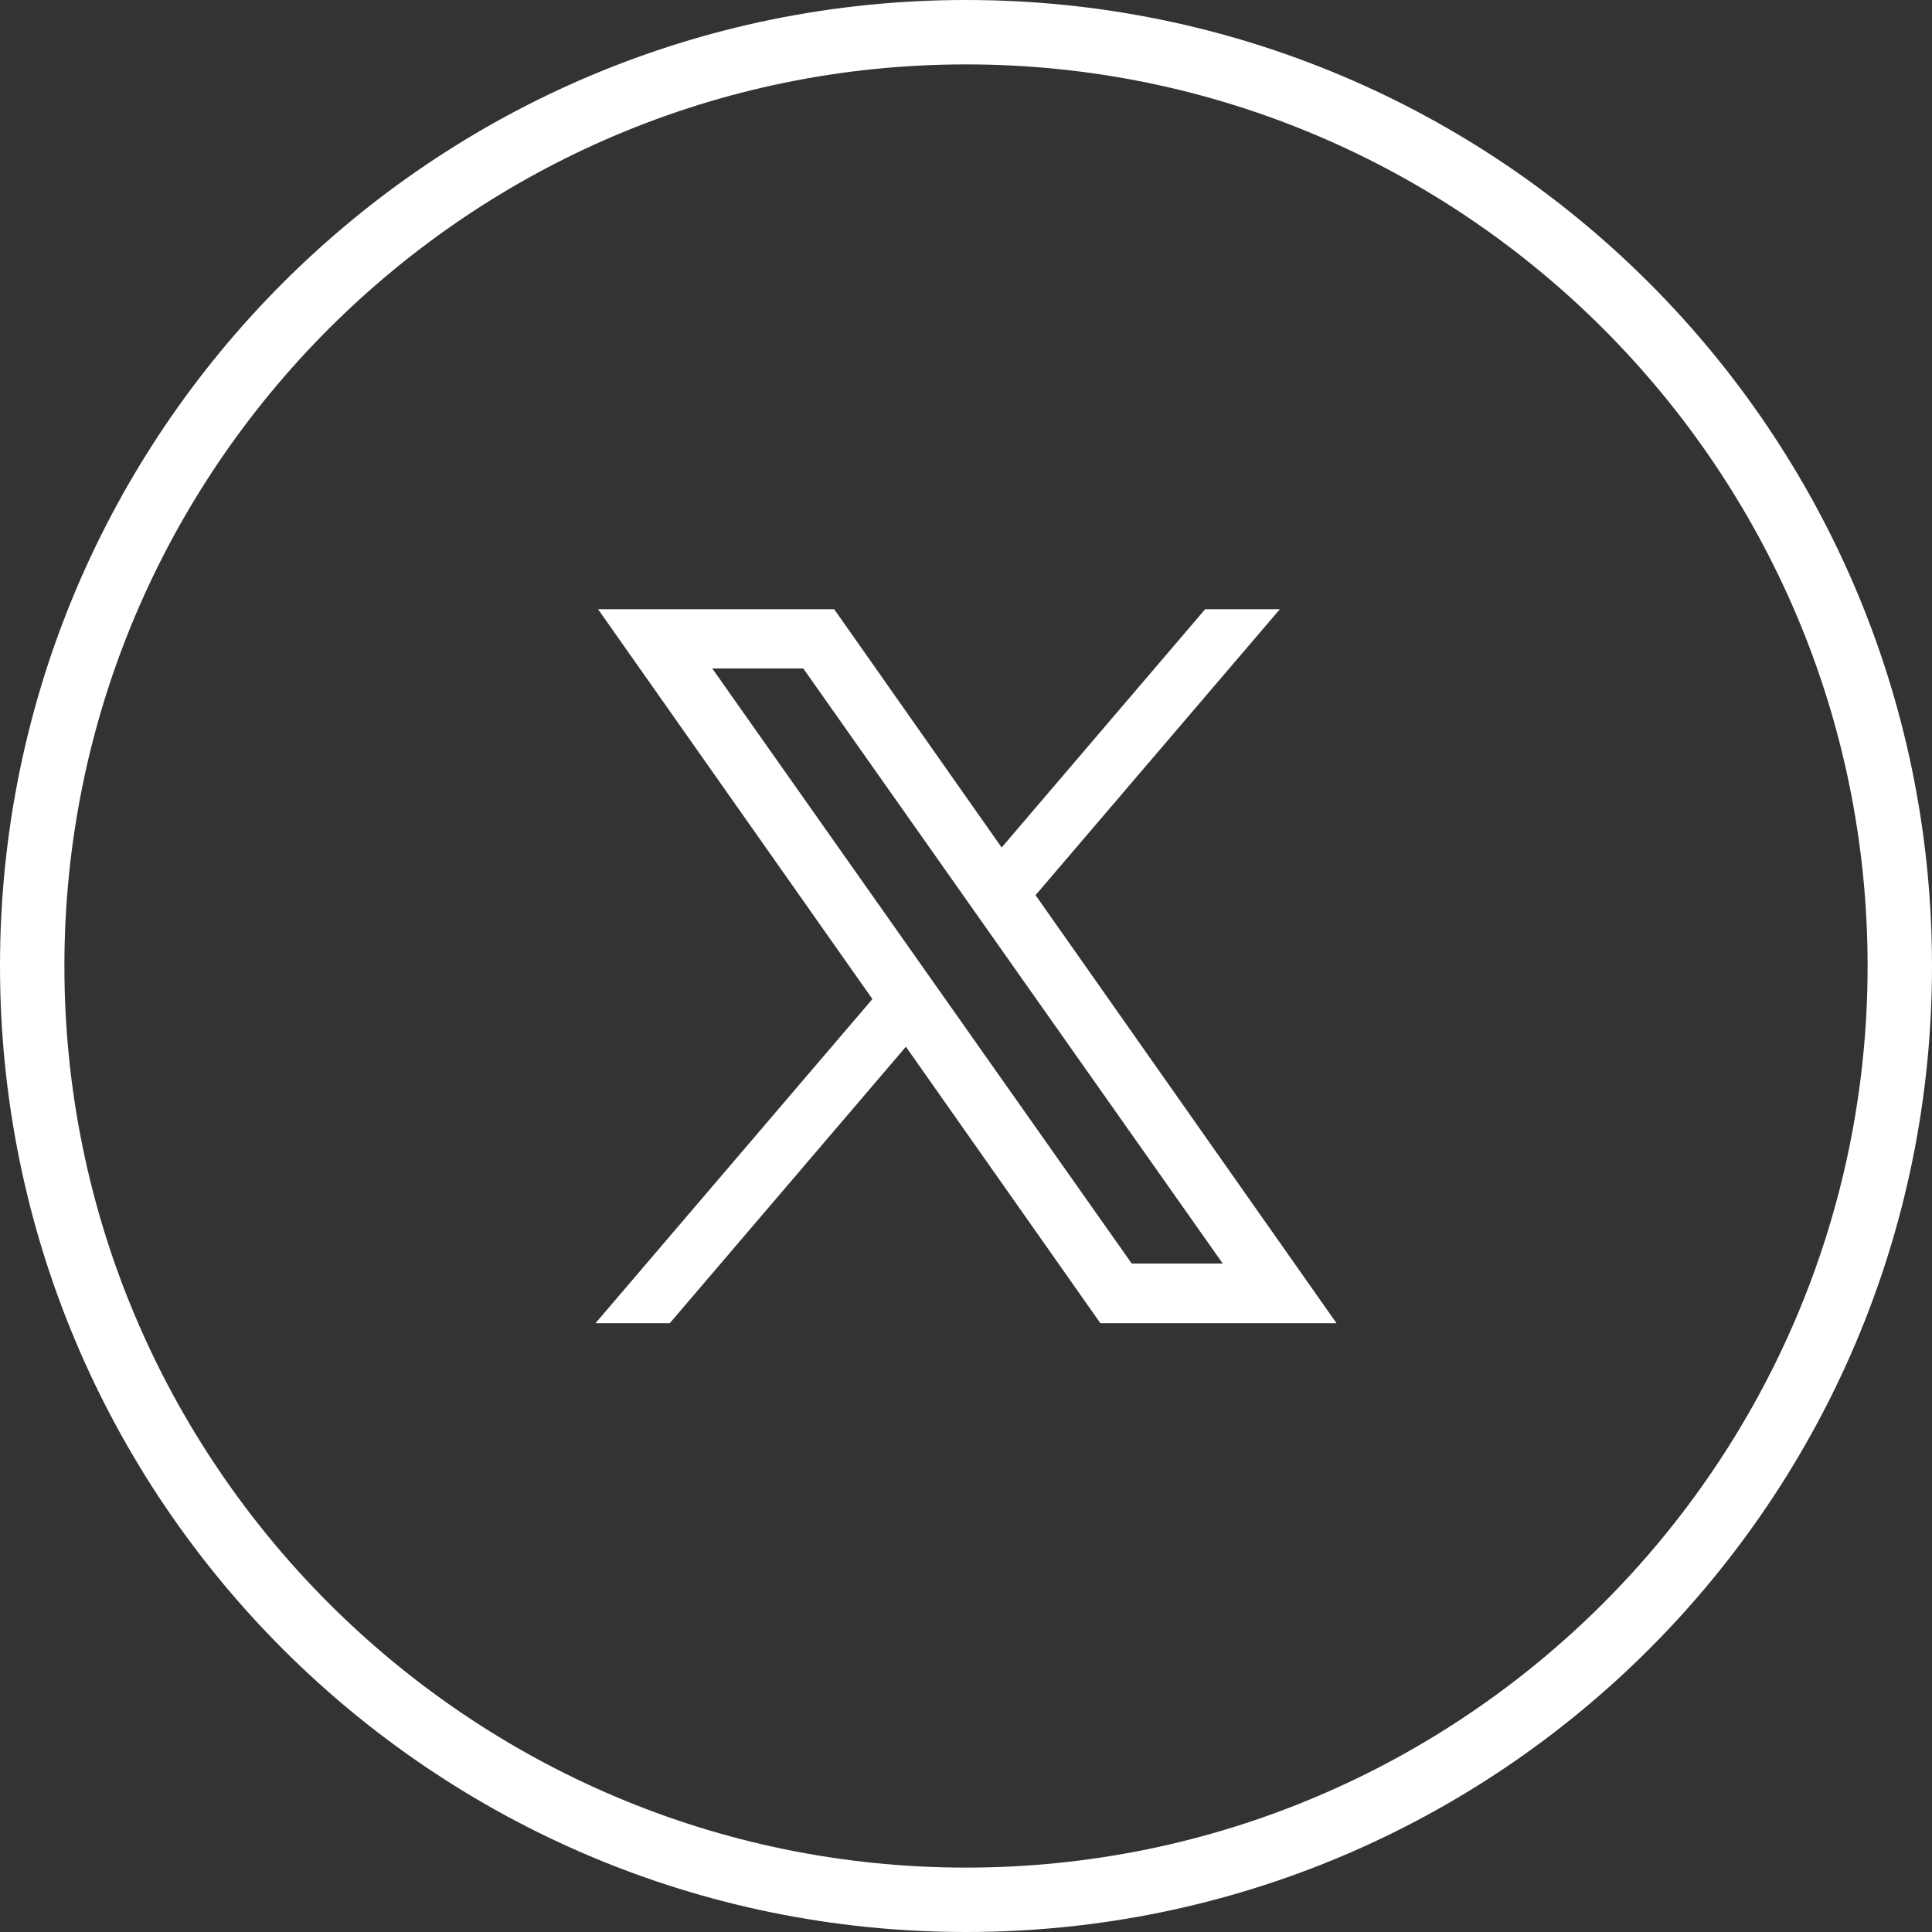
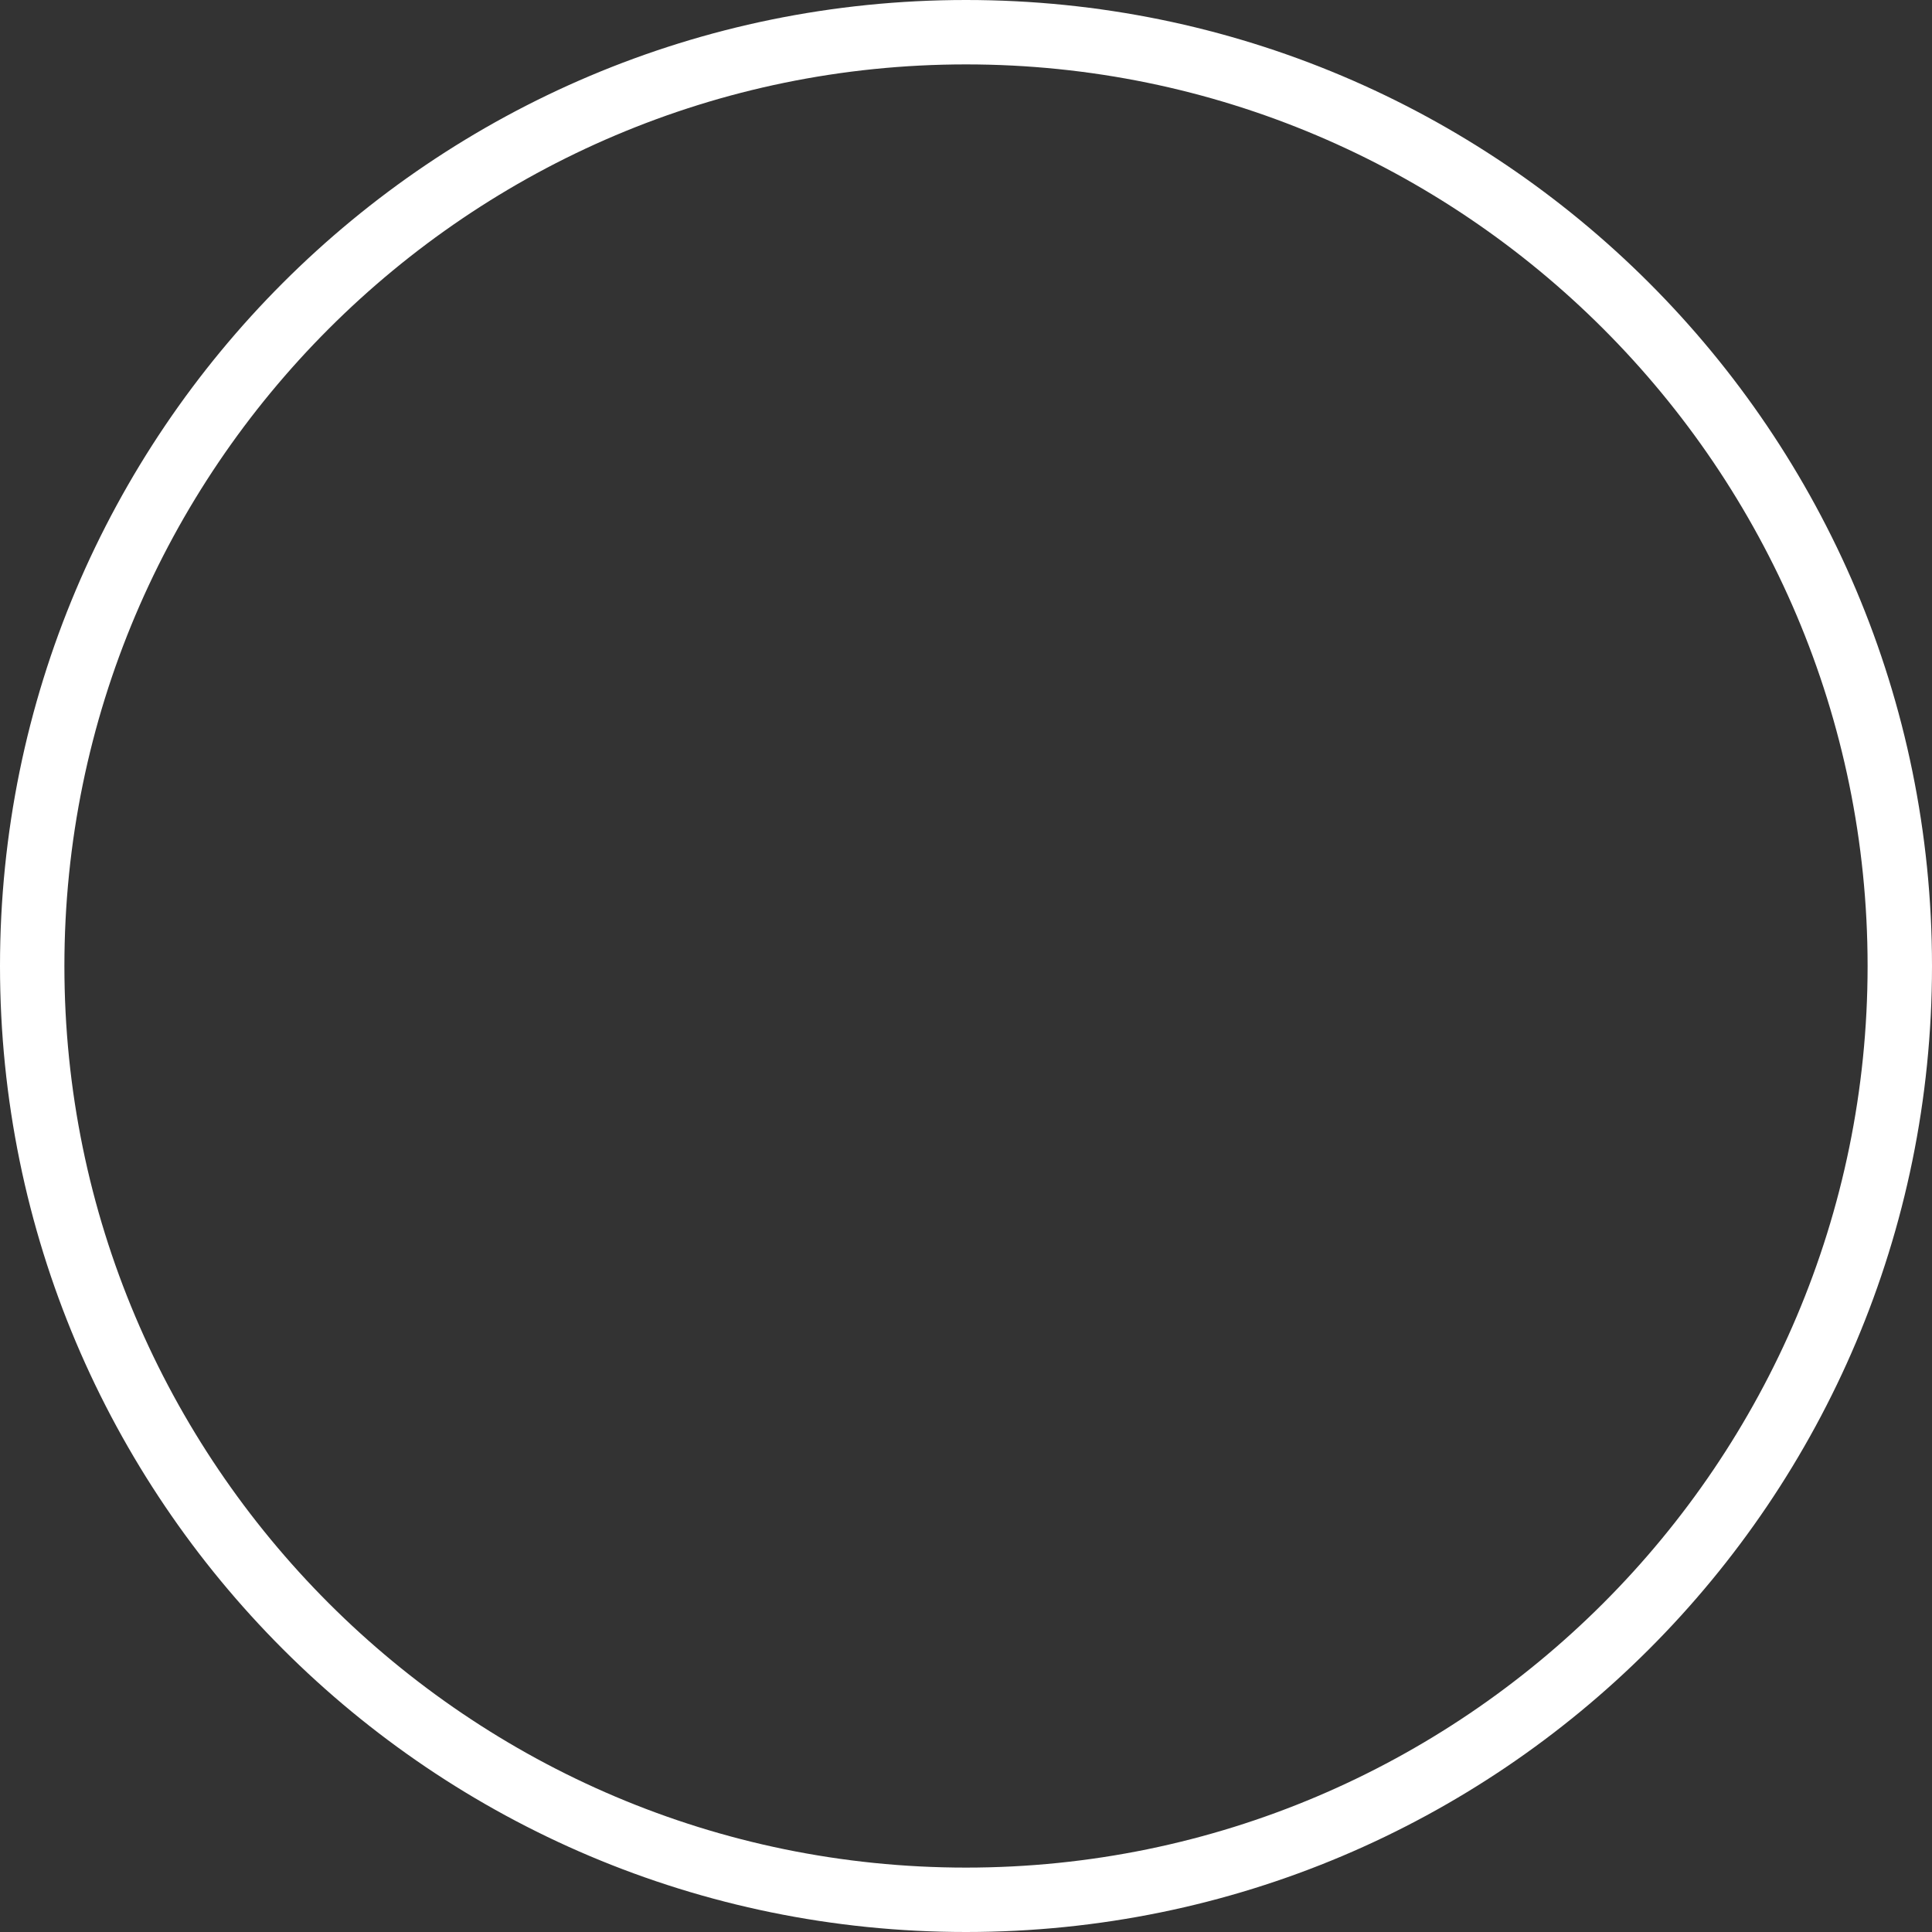
<svg xmlns="http://www.w3.org/2000/svg" id="_レイヤー_2" viewBox="0 0 45 45">
  <rect x="0" y="0" width="45" height="45" fill="#333333" stroke="none" />
  <defs>
    <style>.cls-1{fill:#fff;stroke-width:0px;}</style>
  </defs>
  <g id="_レイヤー_1-2">
    <path class="cls-1" d="M22.5,1.5c11.58,0,21,9.42,21,21s-9.42,21-21,21S1.5,34.08,1.5,22.5,10.92,1.5,22.5,1.5M22.5,0C10.07,0,0,10.07,0,22.5s10.07,22.5,22.5,22.5,22.5-10.07,22.5-22.5S34.93,0,22.5,0h0Z" />
-     <path class="cls-1" d="M29.8,14.19h-1.73l-4.74,5.55-3.9-5.55h-5.5l6.39,9.08-6.45,7.55h1.73l5.5-6.44,4.53,6.44h5.5l-7.01-9.97,5.69-6.66ZM28.48,29.43h-2.12l-9.77-13.86h2.12l9.77,13.86Z" />
  </g>
</svg>